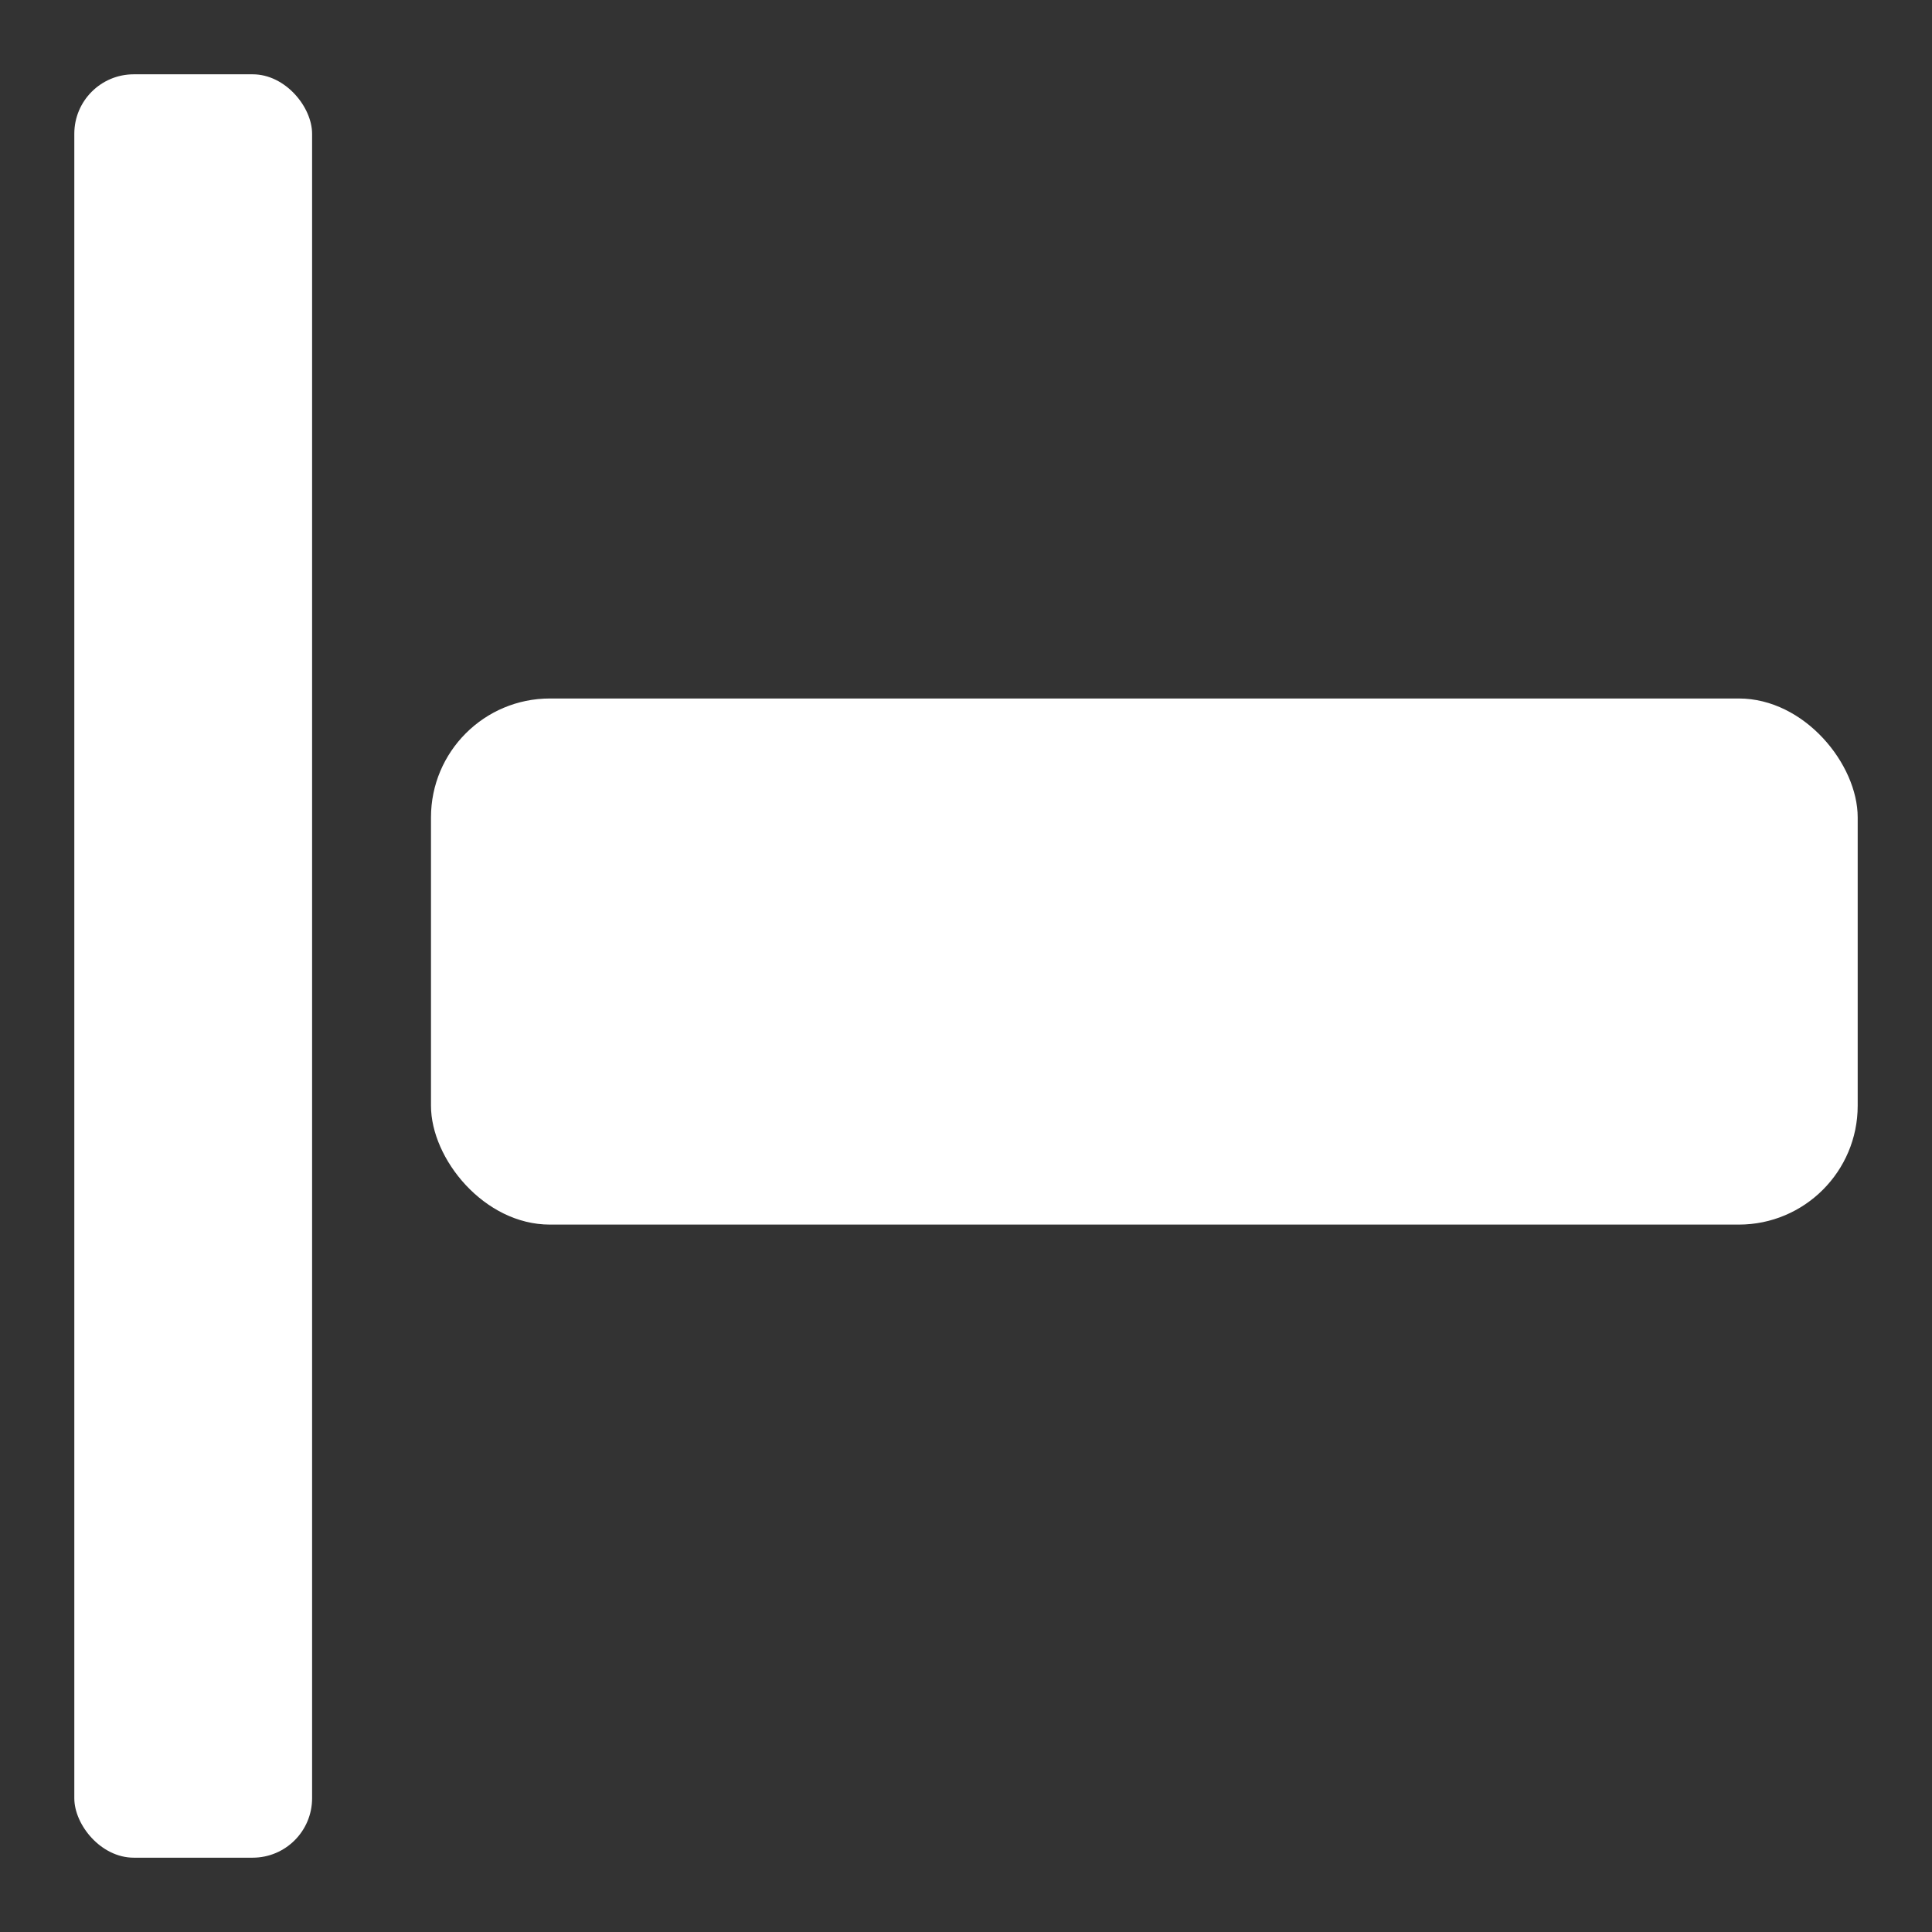
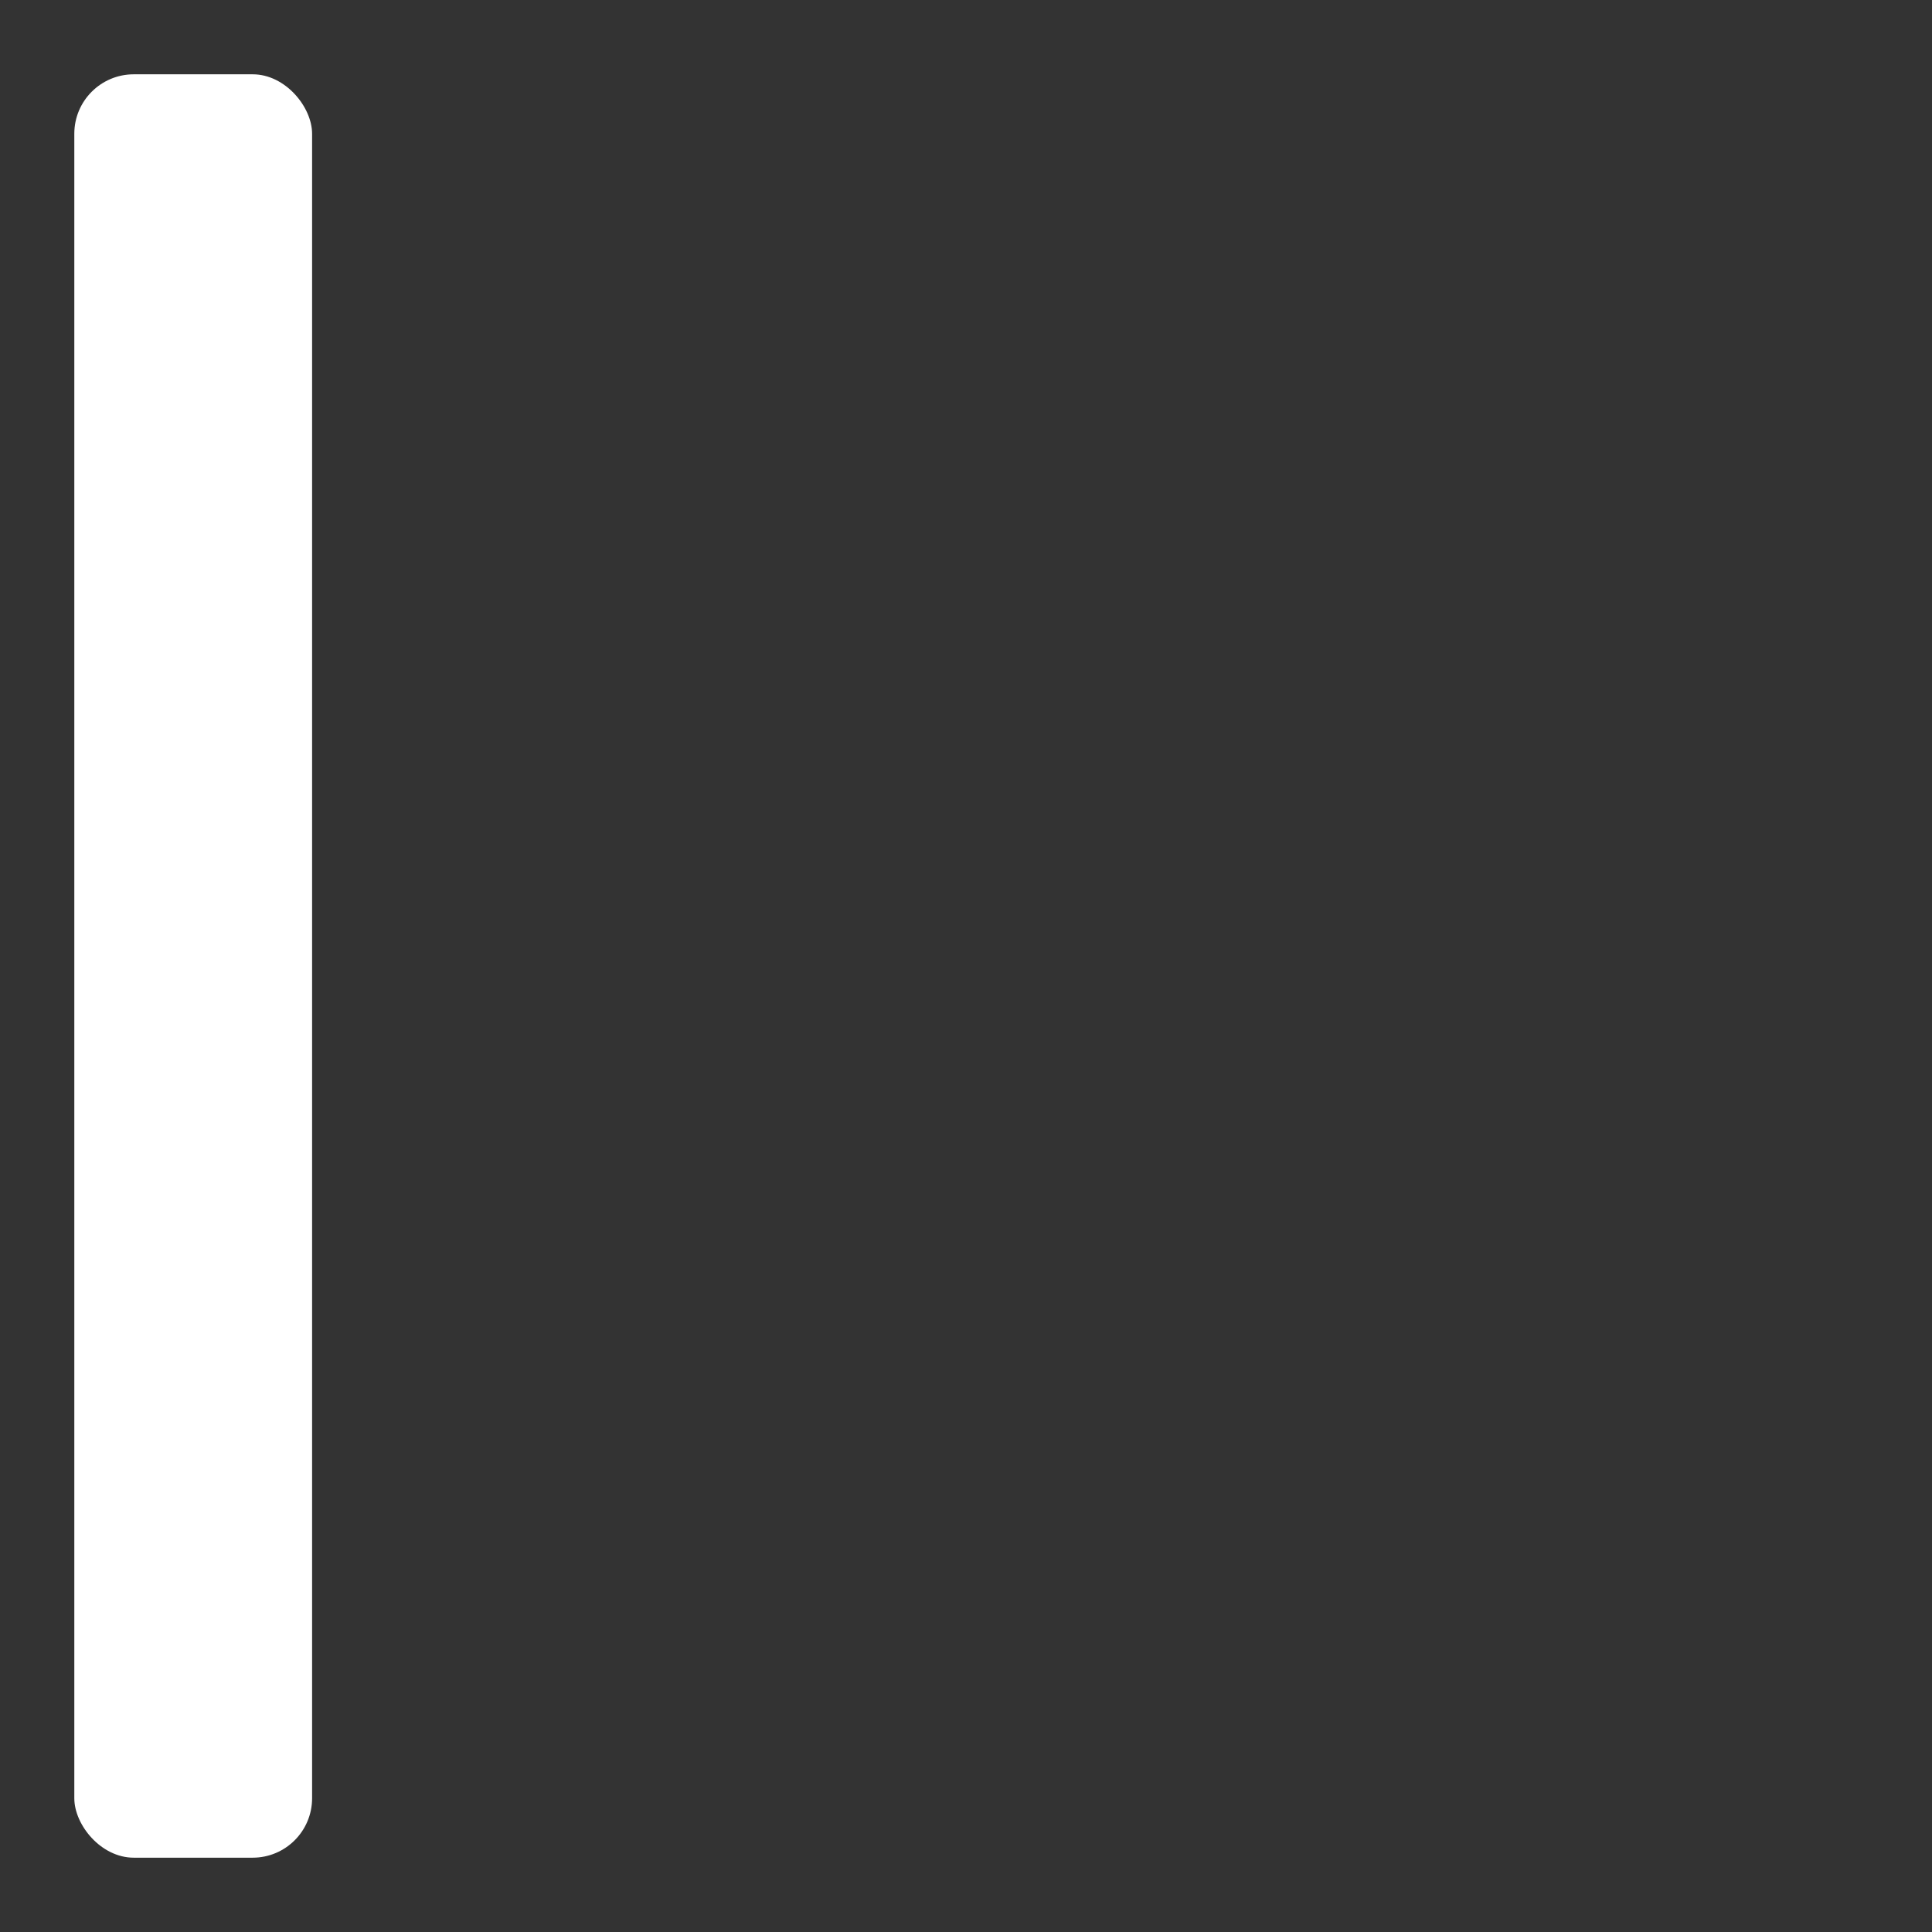
<svg xmlns="http://www.w3.org/2000/svg" id="Layer_1" data-name="Layer 1" width="52" height="52" viewBox="0 0 52 52">
  <rect x="0" y="0" width="52" height="52" fill="#333333" stroke="none" />
  <rect id="Rectangle" x="2" y="2" width="6.4" height="48" rx="1.6" fill="#fff" />
-   <rect id="Rectangle-2" data-name="Rectangle" x="11.6" y="18.8" width="38.4" height="14.16" rx="3.2" fill="#fff" />
</svg>